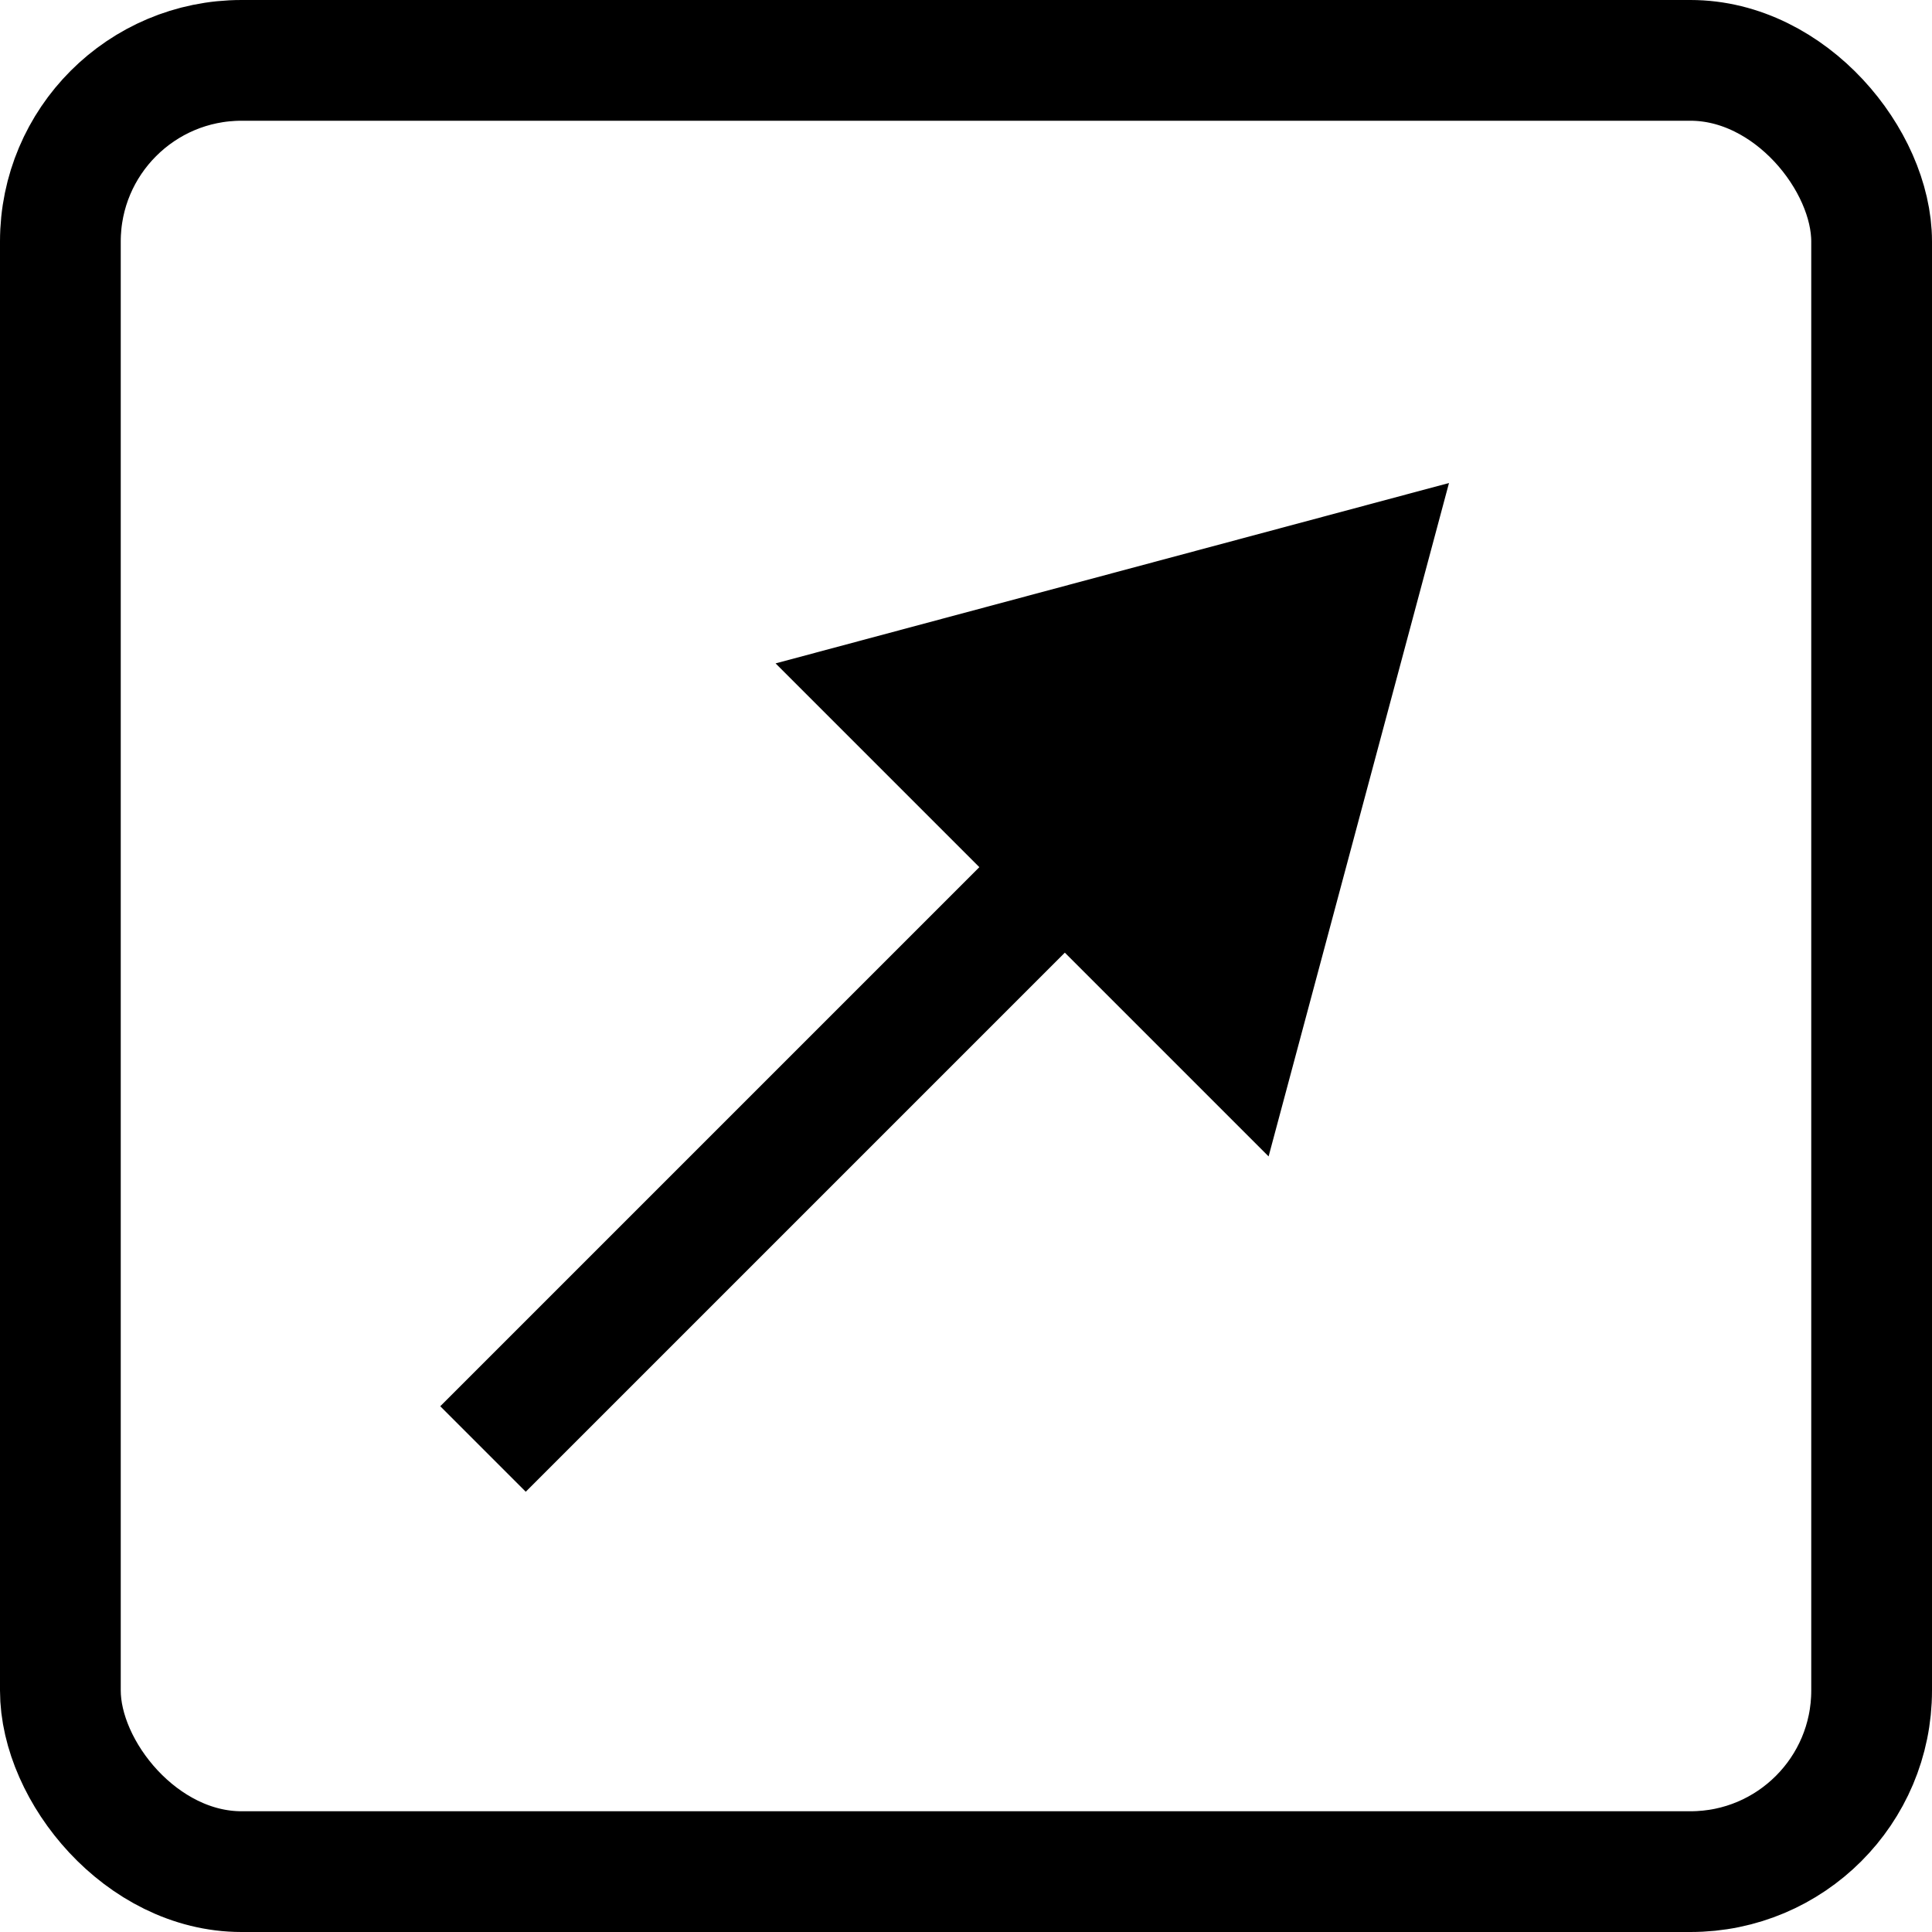
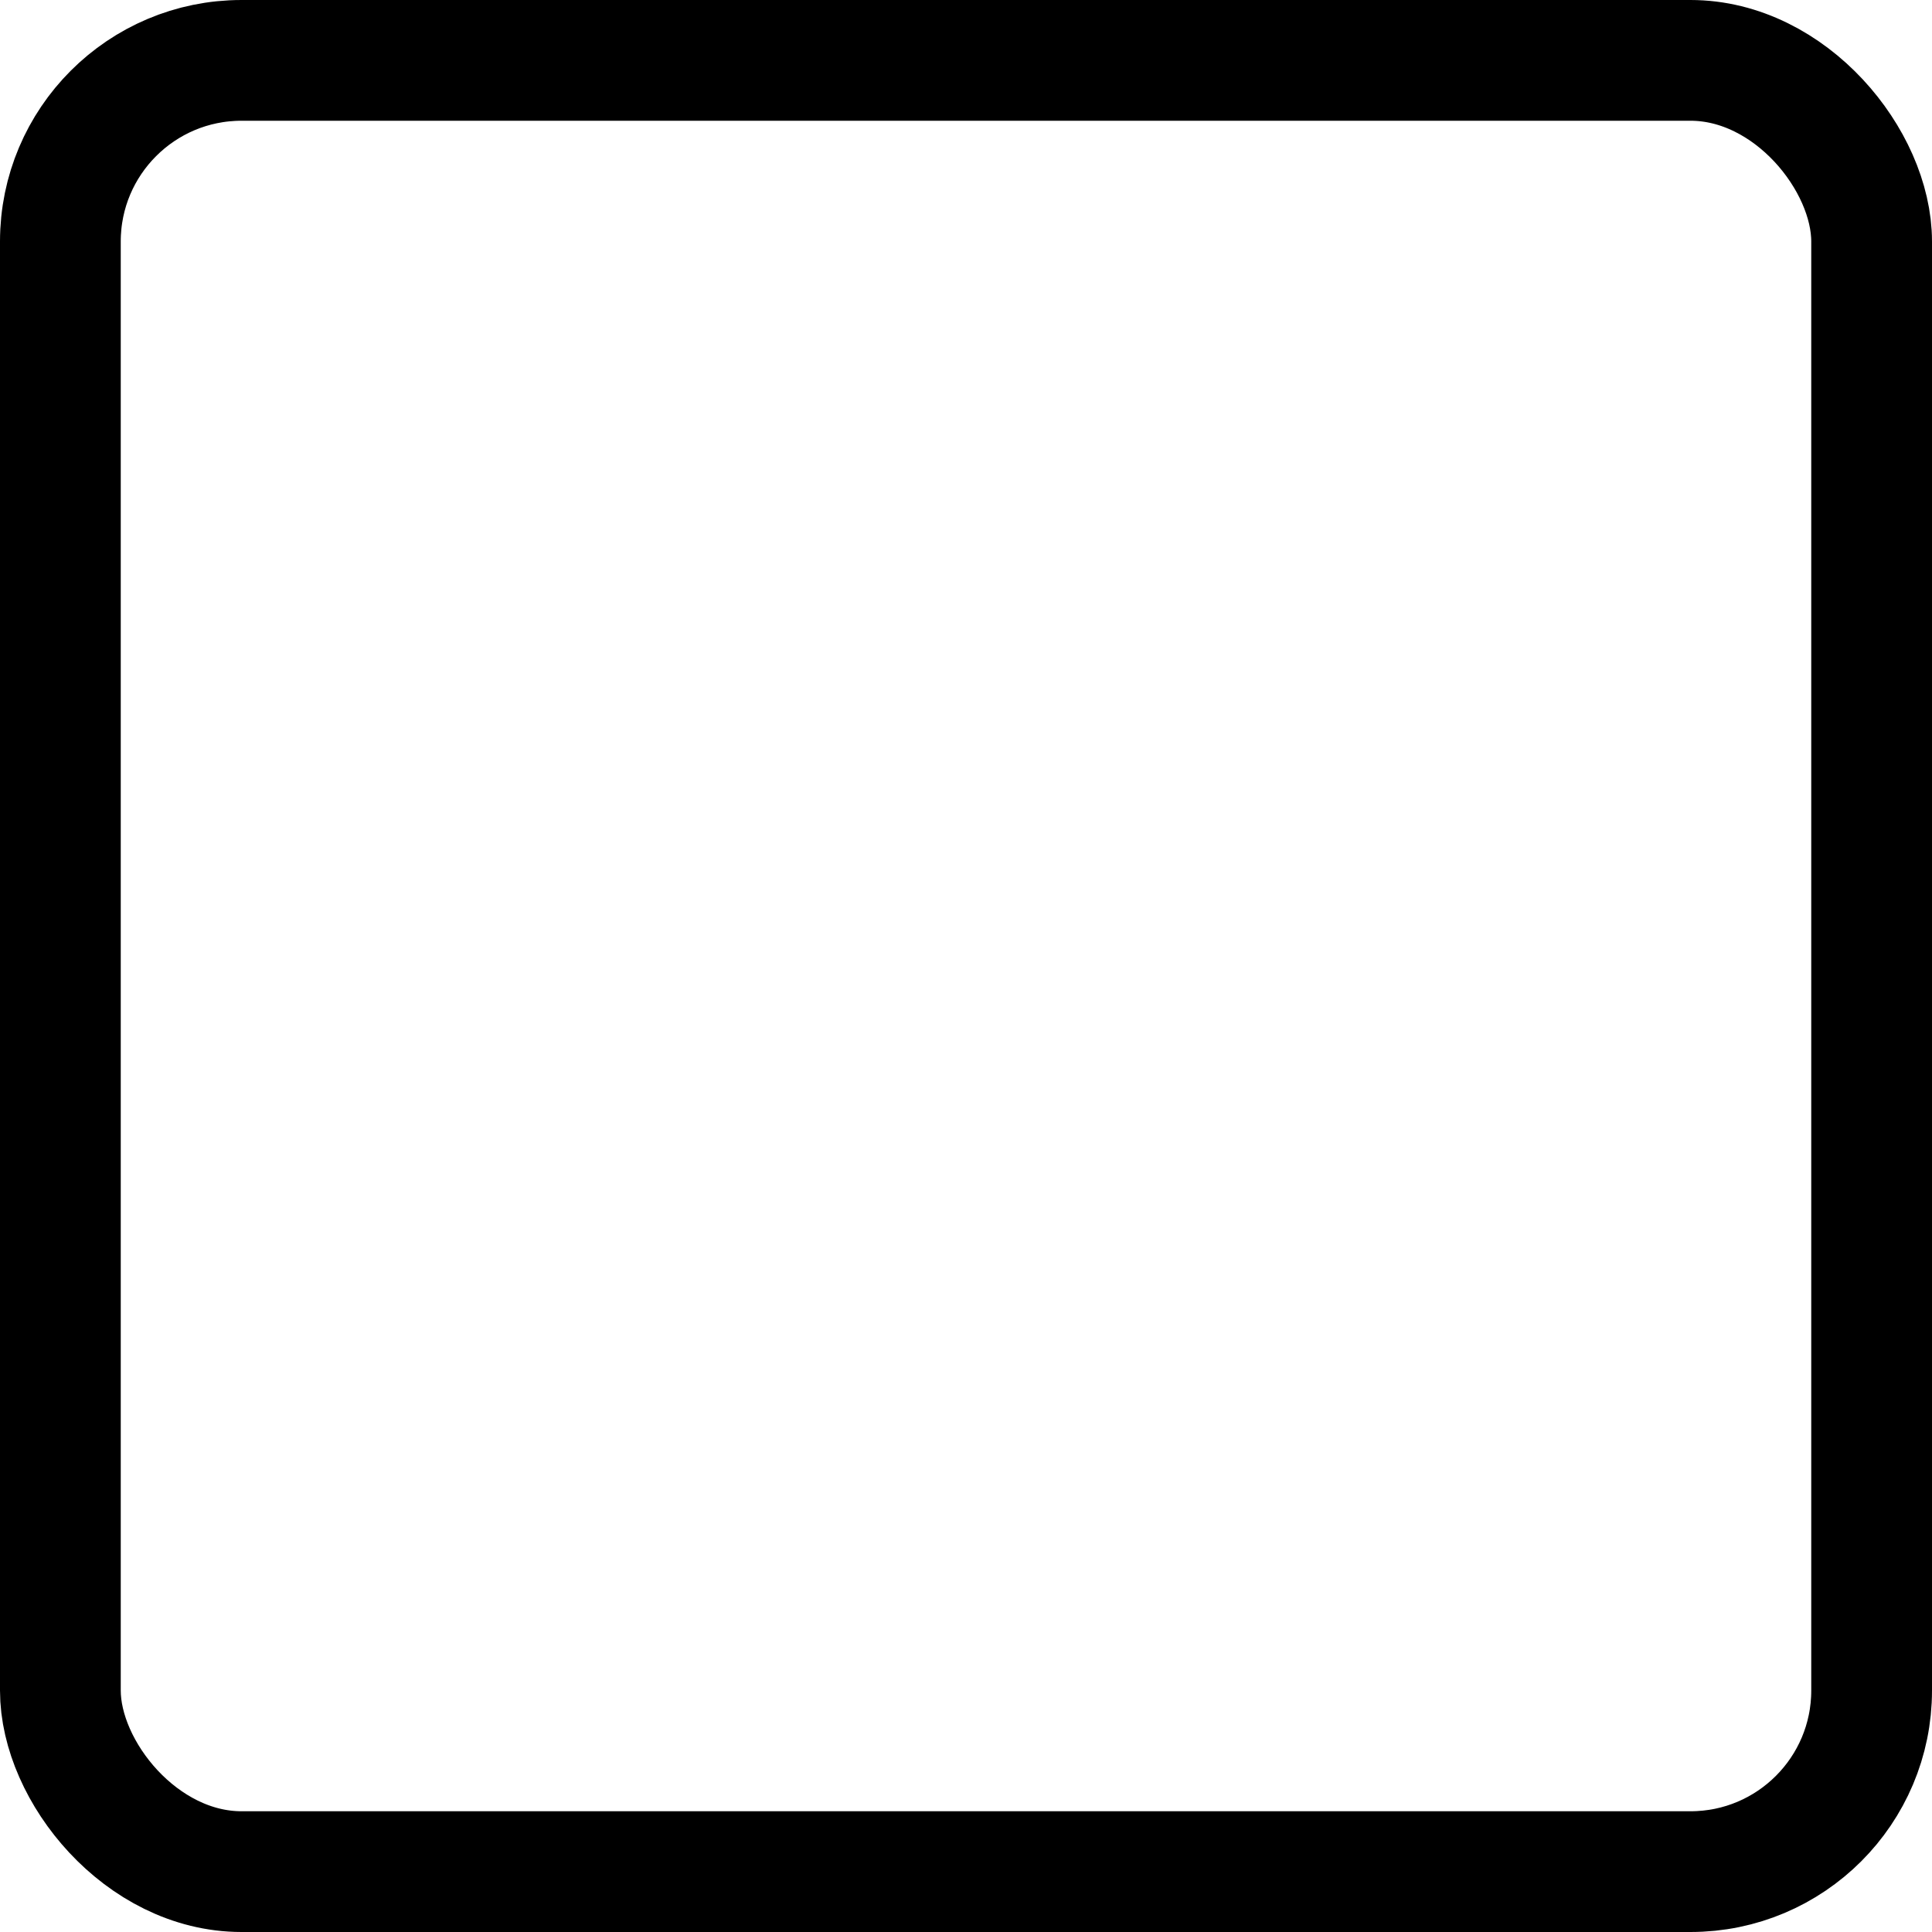
<svg xmlns="http://www.w3.org/2000/svg" width="16" height="16" viewBox="0 0 16 16" fill="none">
-   <path d="M12 4L6.423 5.494L10.506 9.577L12 4ZM4.354 12.354L9.172 7.536L8.464 6.828L3.646 11.646L4.354 12.354Z" fill="black" />
  <rect x="0.5" y="0.5" width="15" height="15" rx="1.5" stroke="black" />
</svg>